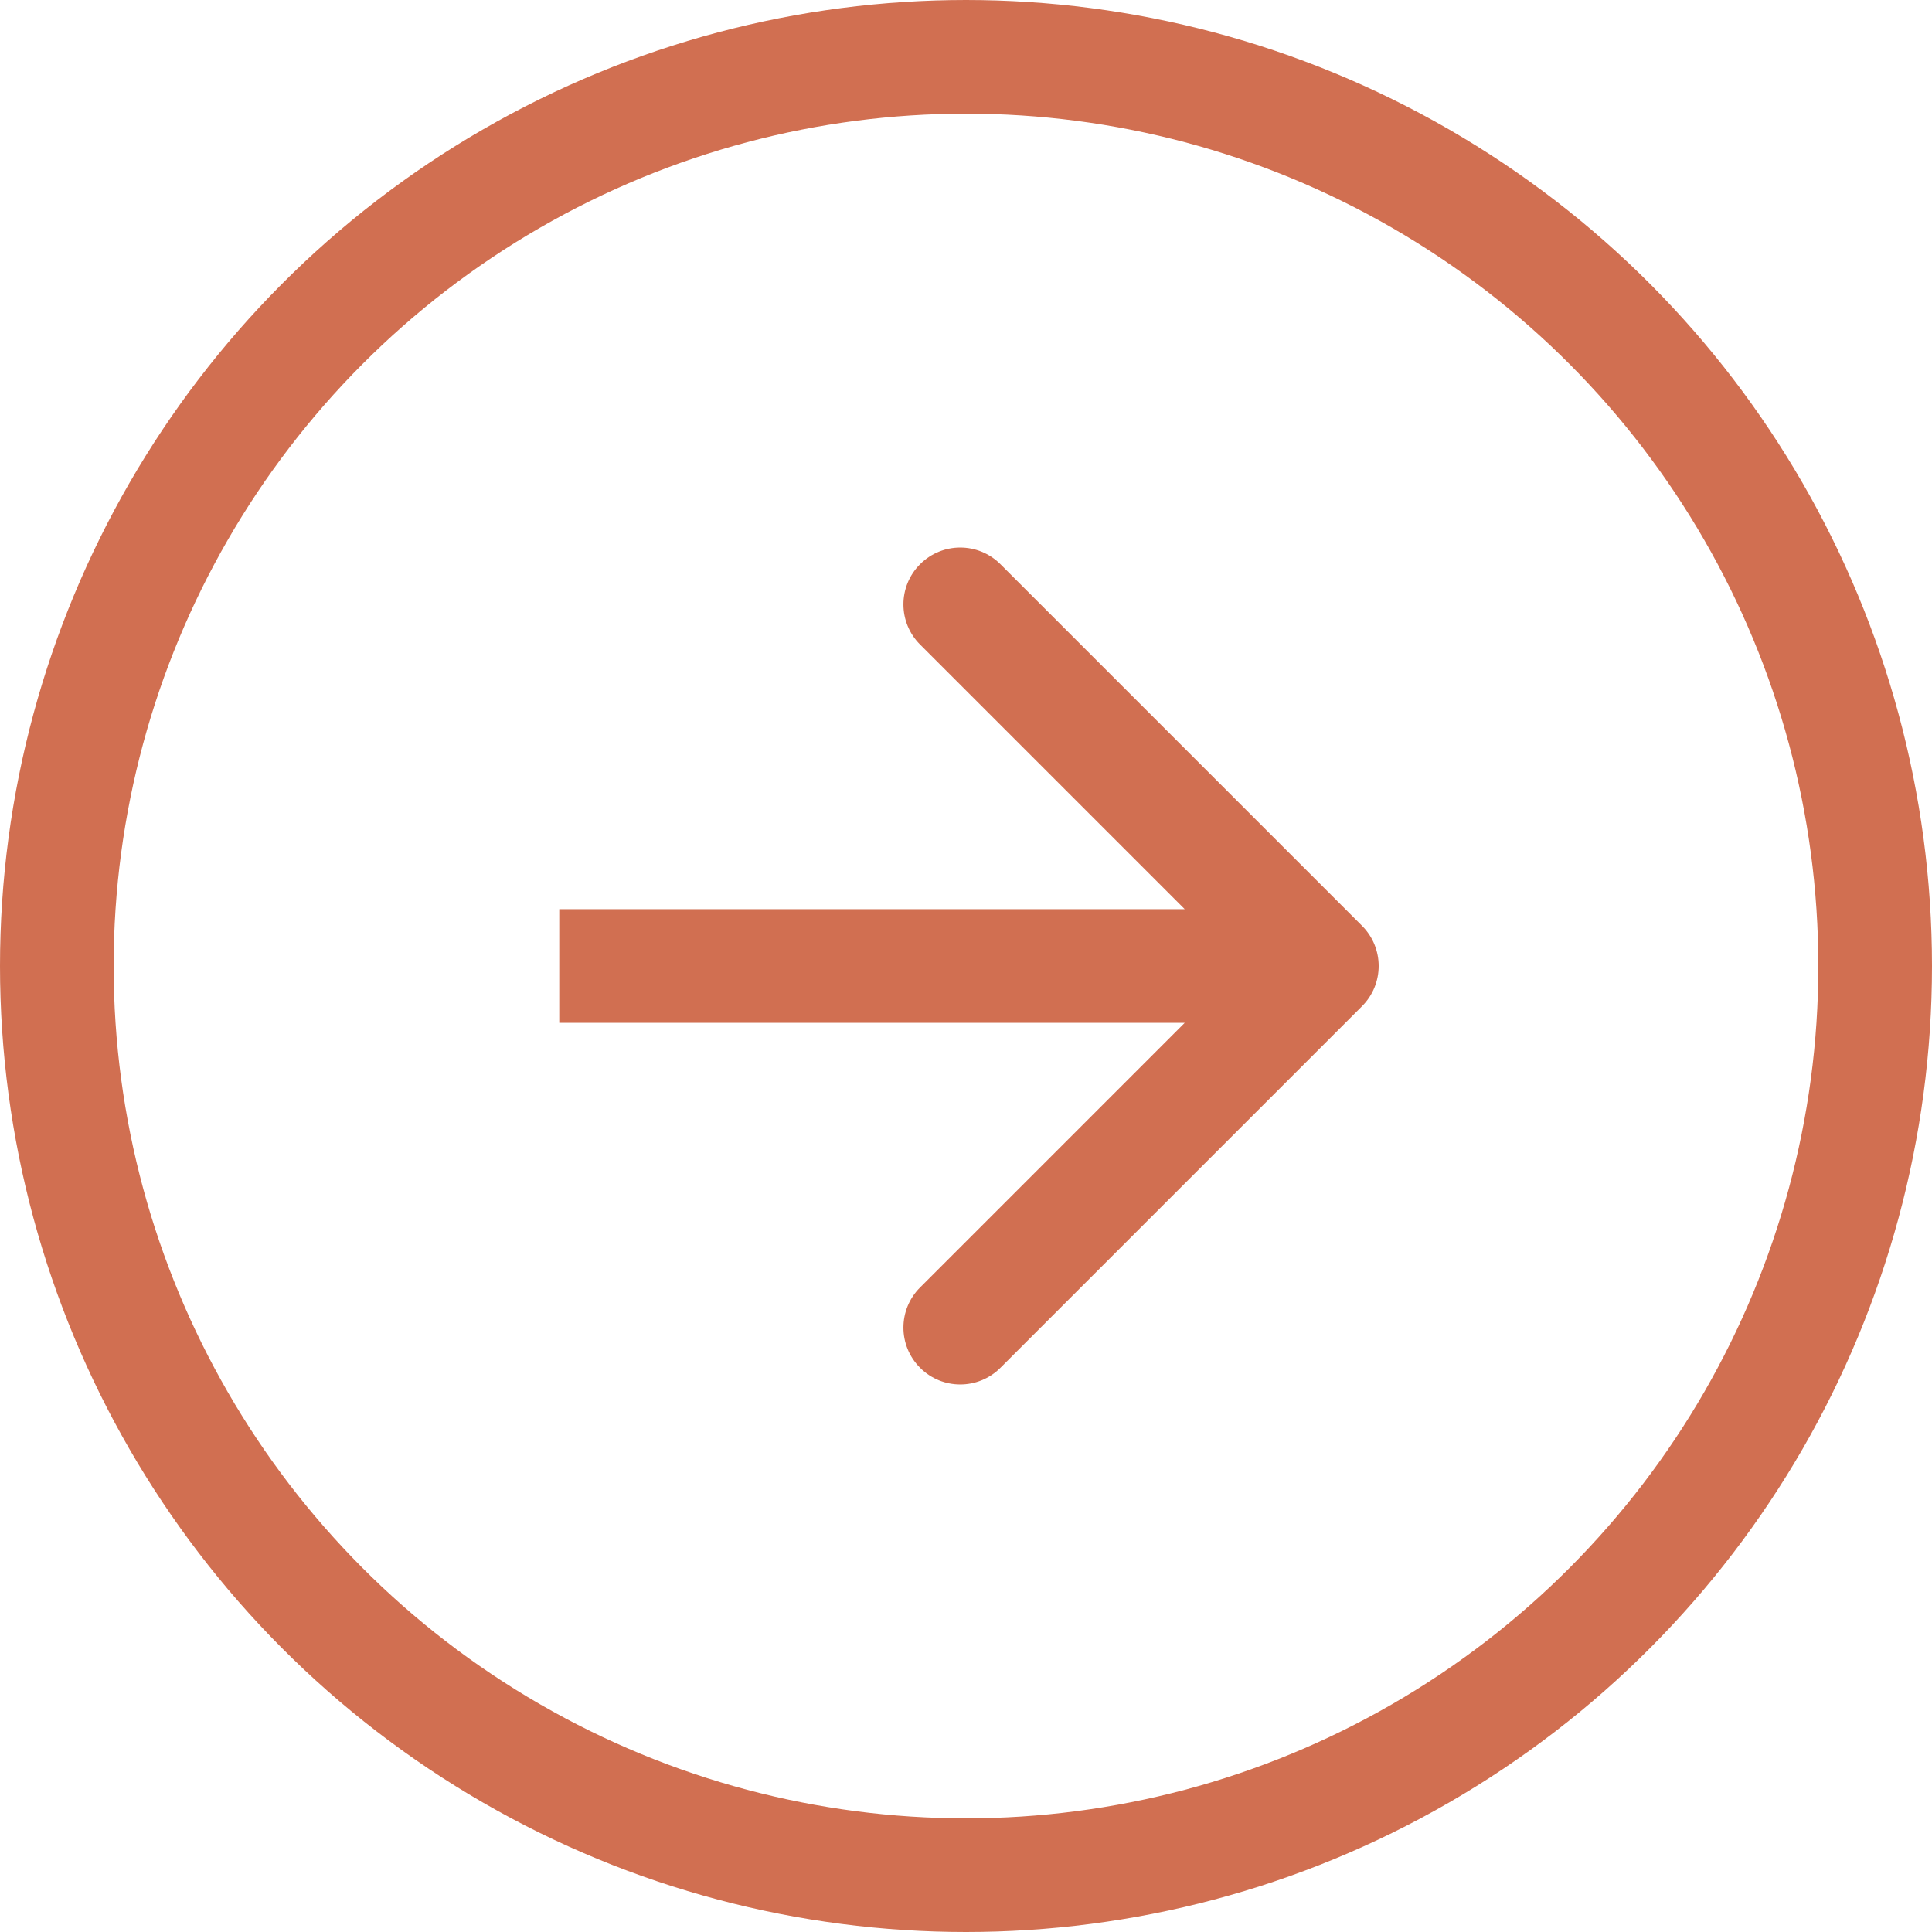
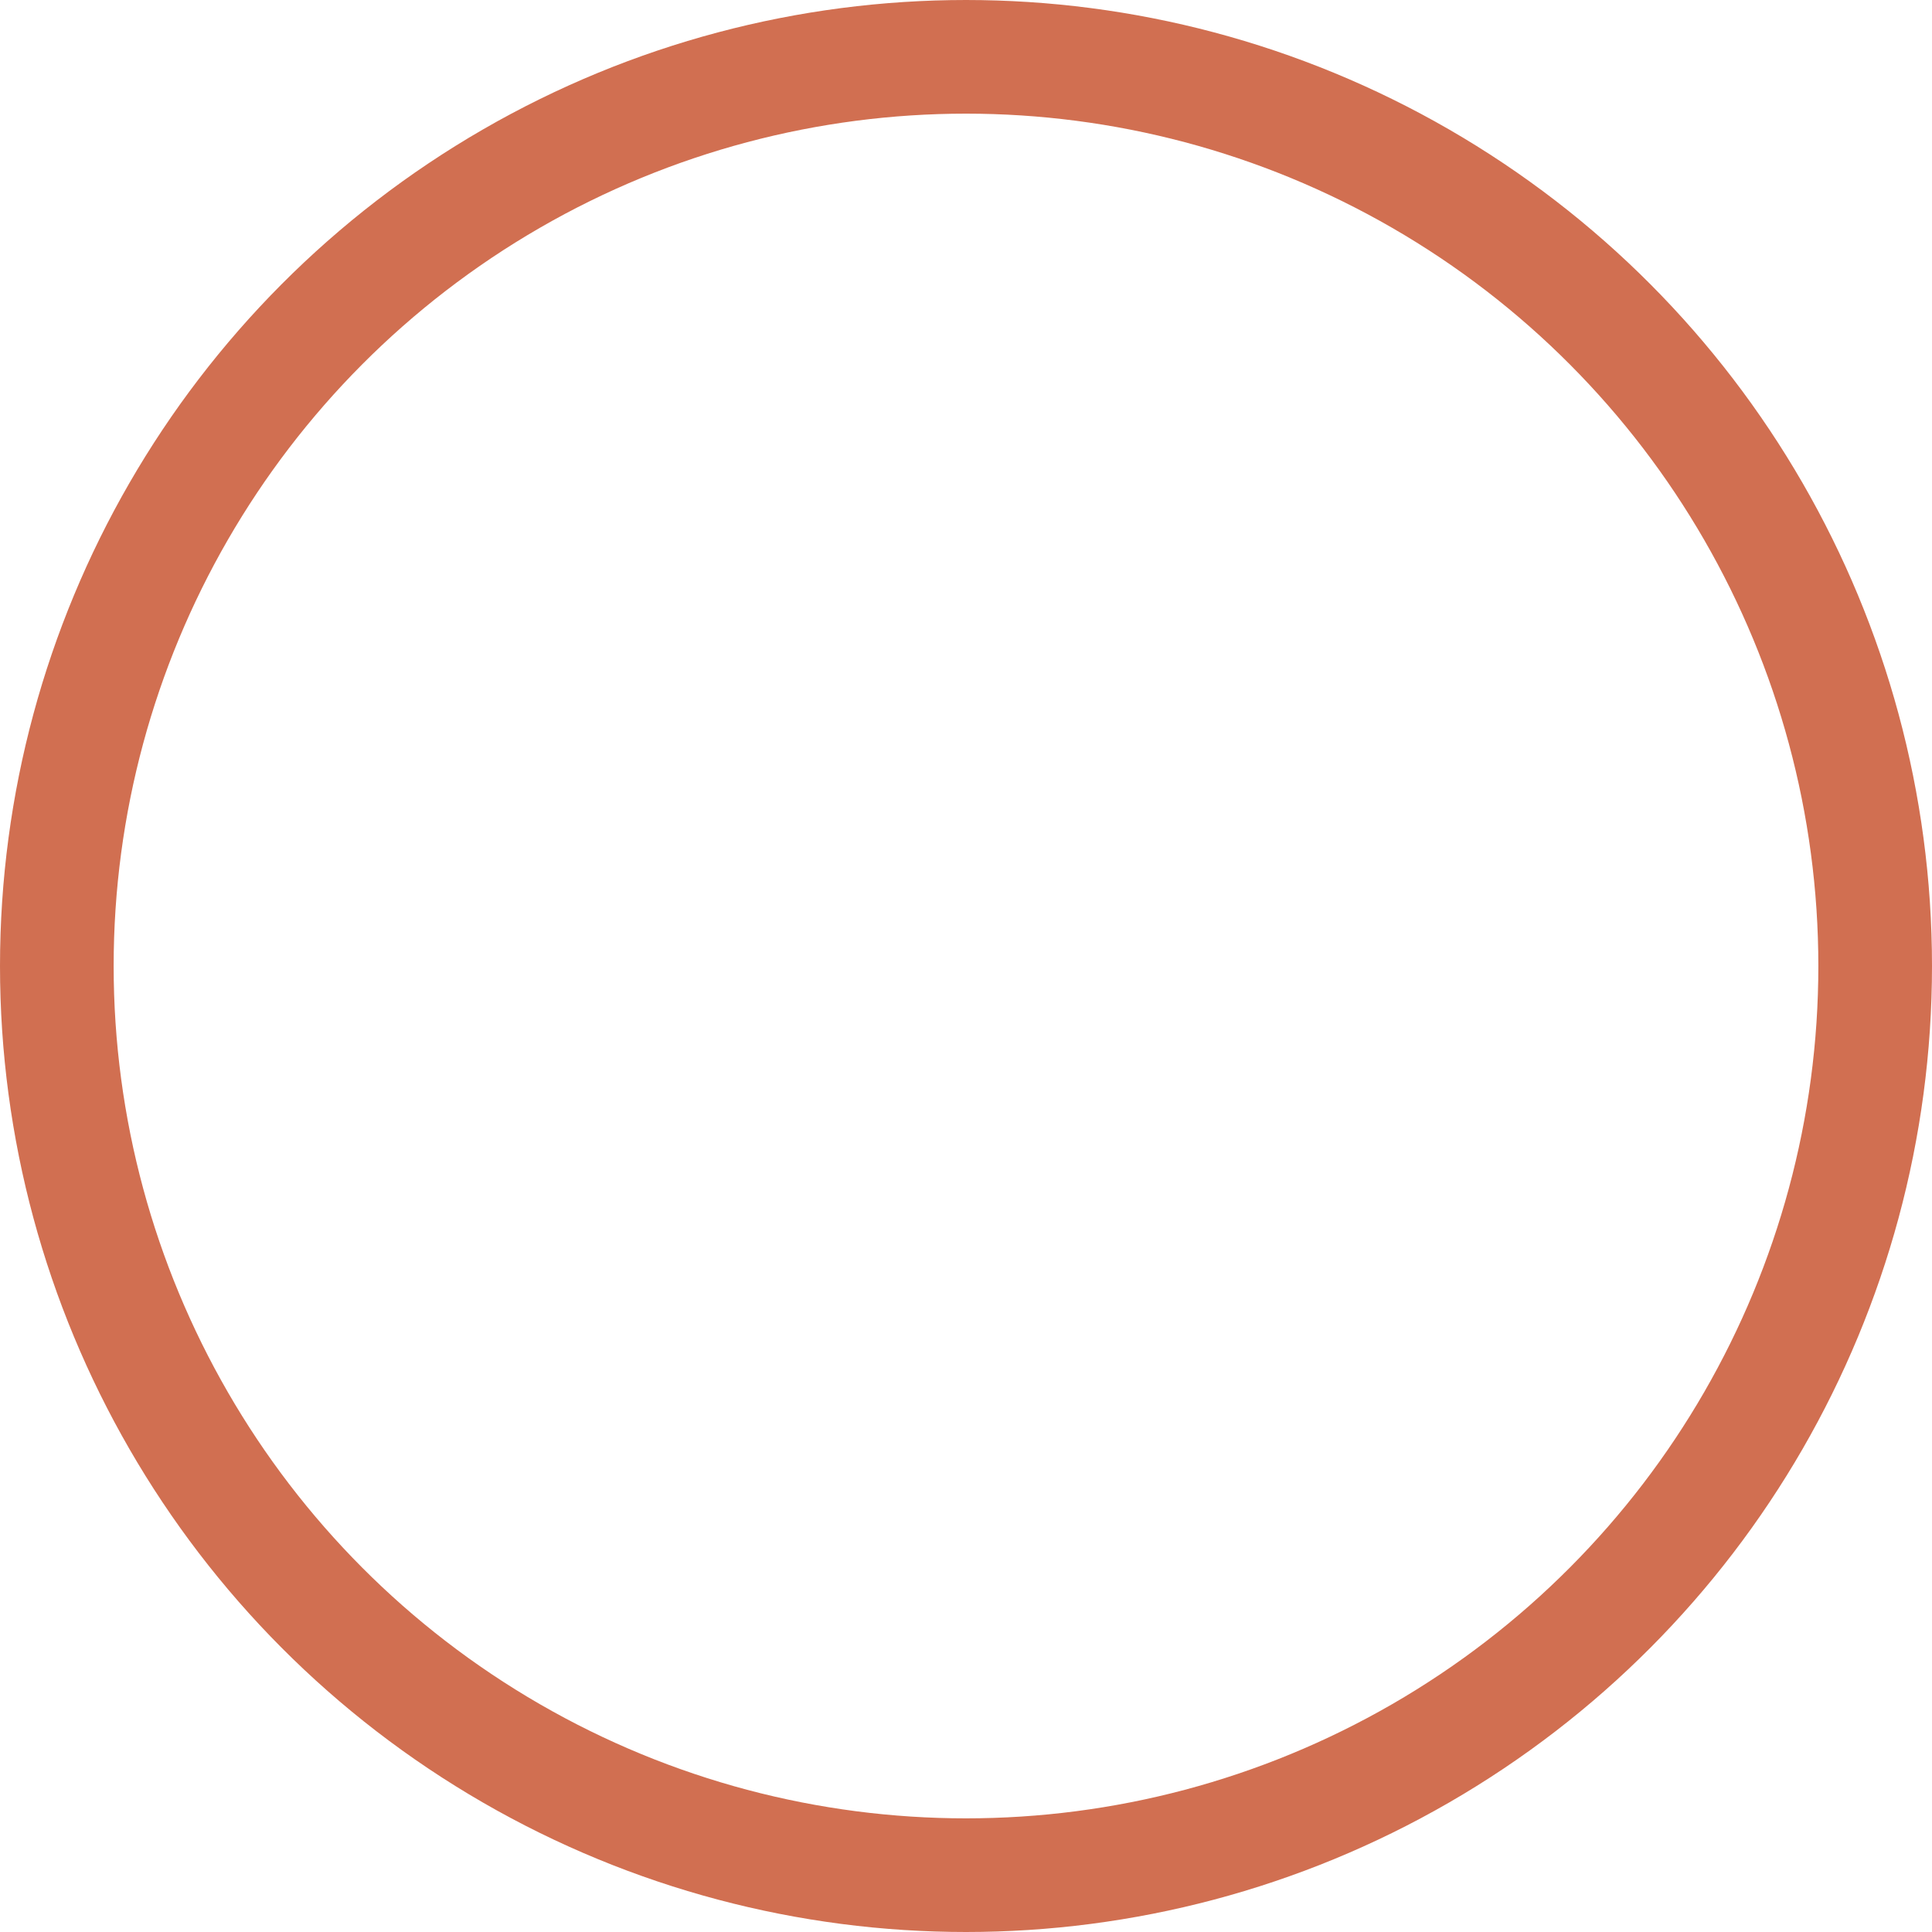
<svg xmlns="http://www.w3.org/2000/svg" width="34" height="34" viewBox="0 0 34 34" fill="none">
  <circle cx="17" cy="17" r="16" stroke="#D16F51" stroke-width="2" />
-   <path d="M23.97 17.707C24.36 17.317 24.36 16.683 23.97 16.293L17.606 9.929C17.215 9.538 16.582 9.538 16.192 9.929C15.801 10.319 15.801 10.953 16.192 11.343L21.849 17L16.192 22.657C15.801 23.047 15.801 23.68 16.192 24.071C16.582 24.462 17.215 24.462 17.606 24.071L23.97 17.707ZM9.842 18H23.263V16H9.842V18Z" fill="#D16F51" />
</svg>